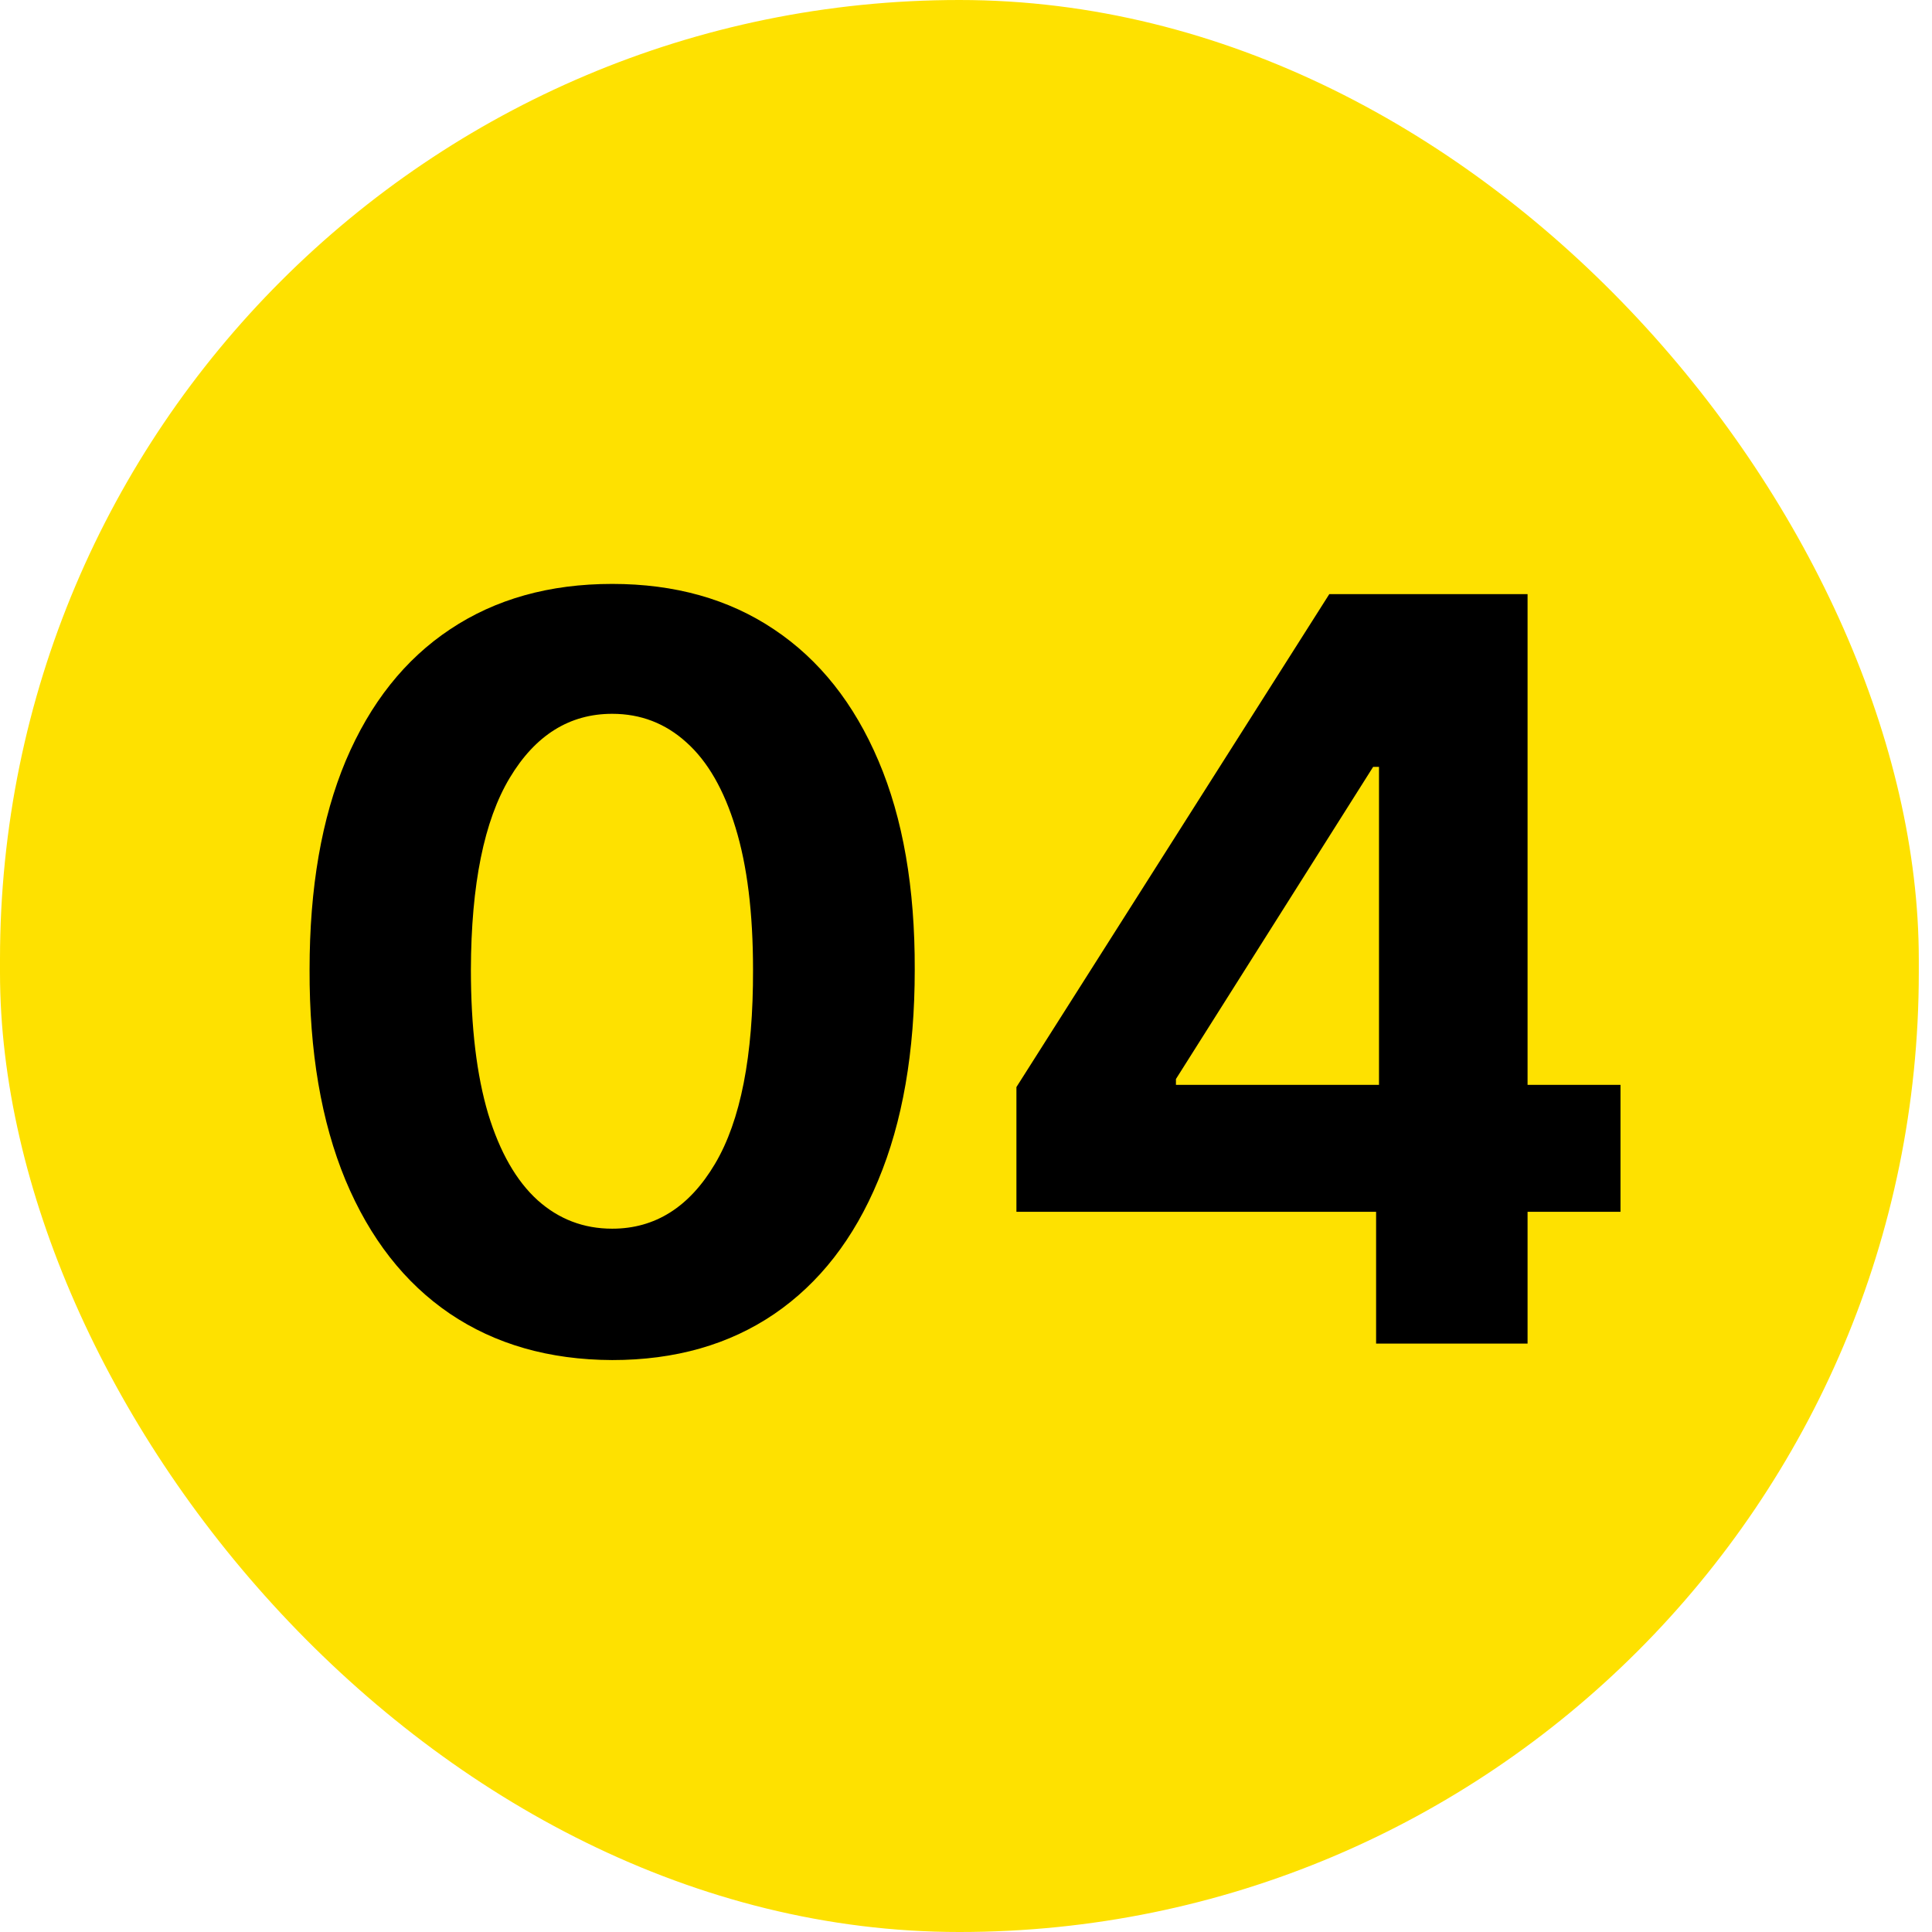
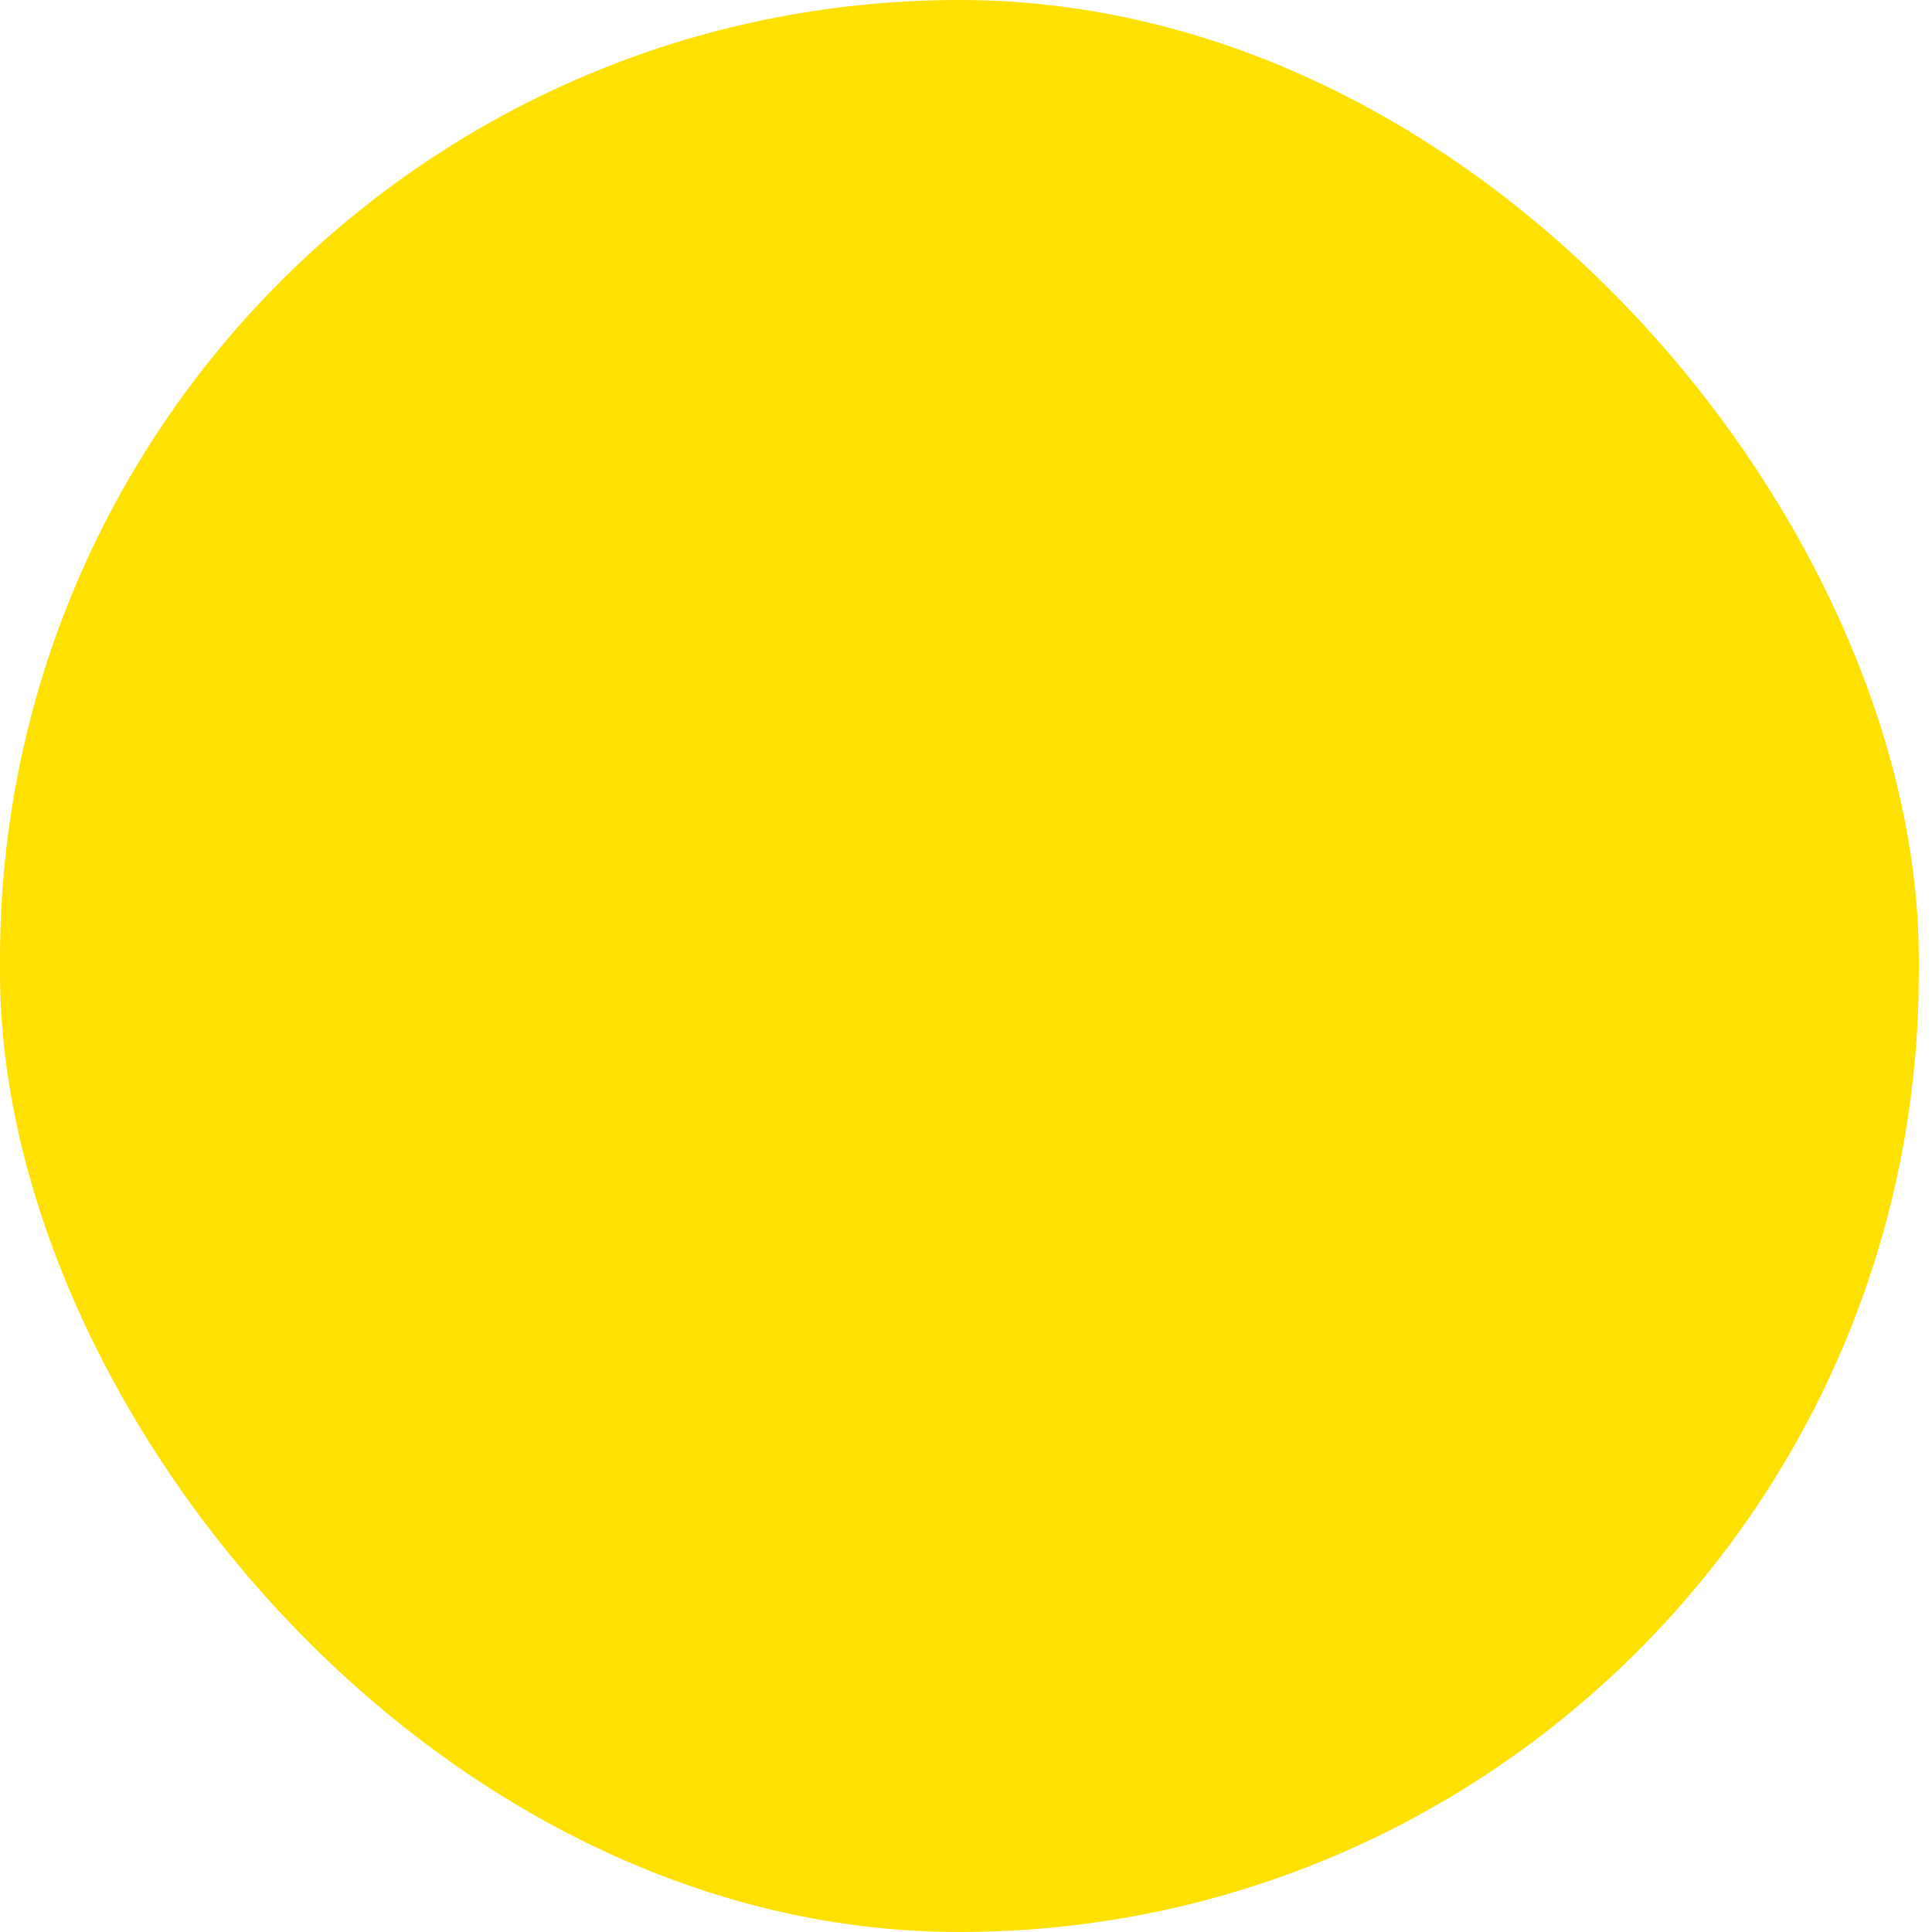
<svg xmlns="http://www.w3.org/2000/svg" width="30" height="30" viewBox="0 0 30 30" fill="none">
  <rect width="29.795" height="30" rx="14.897" fill="#FEE100" />
-   <path d="M9.506 21.119C8.528 21.115 7.688 20.874 6.983 20.397C6.282 19.92 5.742 19.228 5.364 18.323C4.989 17.418 4.803 16.329 4.807 15.056C4.807 13.787 4.994 12.706 5.369 11.812C5.748 10.918 6.288 10.238 6.989 9.772C7.693 9.302 8.532 9.067 9.506 9.067C10.479 9.067 11.316 9.302 12.017 9.772C12.722 10.242 13.263 10.923 13.642 11.817C14.021 12.707 14.208 13.787 14.204 15.056C14.204 16.332 14.015 17.423 13.636 18.329C13.261 19.234 12.723 19.925 12.023 20.403C11.322 20.88 10.483 21.119 9.506 21.119ZM9.506 19.079C10.172 19.079 10.704 18.744 11.102 18.073C11.5 17.403 11.697 16.397 11.693 15.056C11.693 14.173 11.602 13.439 11.421 12.851C11.242 12.264 10.989 11.823 10.659 11.528C10.333 11.232 9.949 11.084 9.506 11.084C8.843 11.084 8.312 11.416 7.915 12.079C7.517 12.742 7.316 13.734 7.312 15.056C7.312 15.95 7.402 16.696 7.58 17.295C7.761 17.889 8.017 18.336 8.347 18.636C8.676 18.931 9.062 19.079 9.506 19.079ZM15.783 18.817V16.88L20.641 9.226H22.311V11.908H21.322L18.26 16.755V16.846H25.163V18.817H15.783ZM21.368 20.863V18.226L21.413 17.369V9.226H23.72V20.863H21.368Z" fill="black" />
</svg>